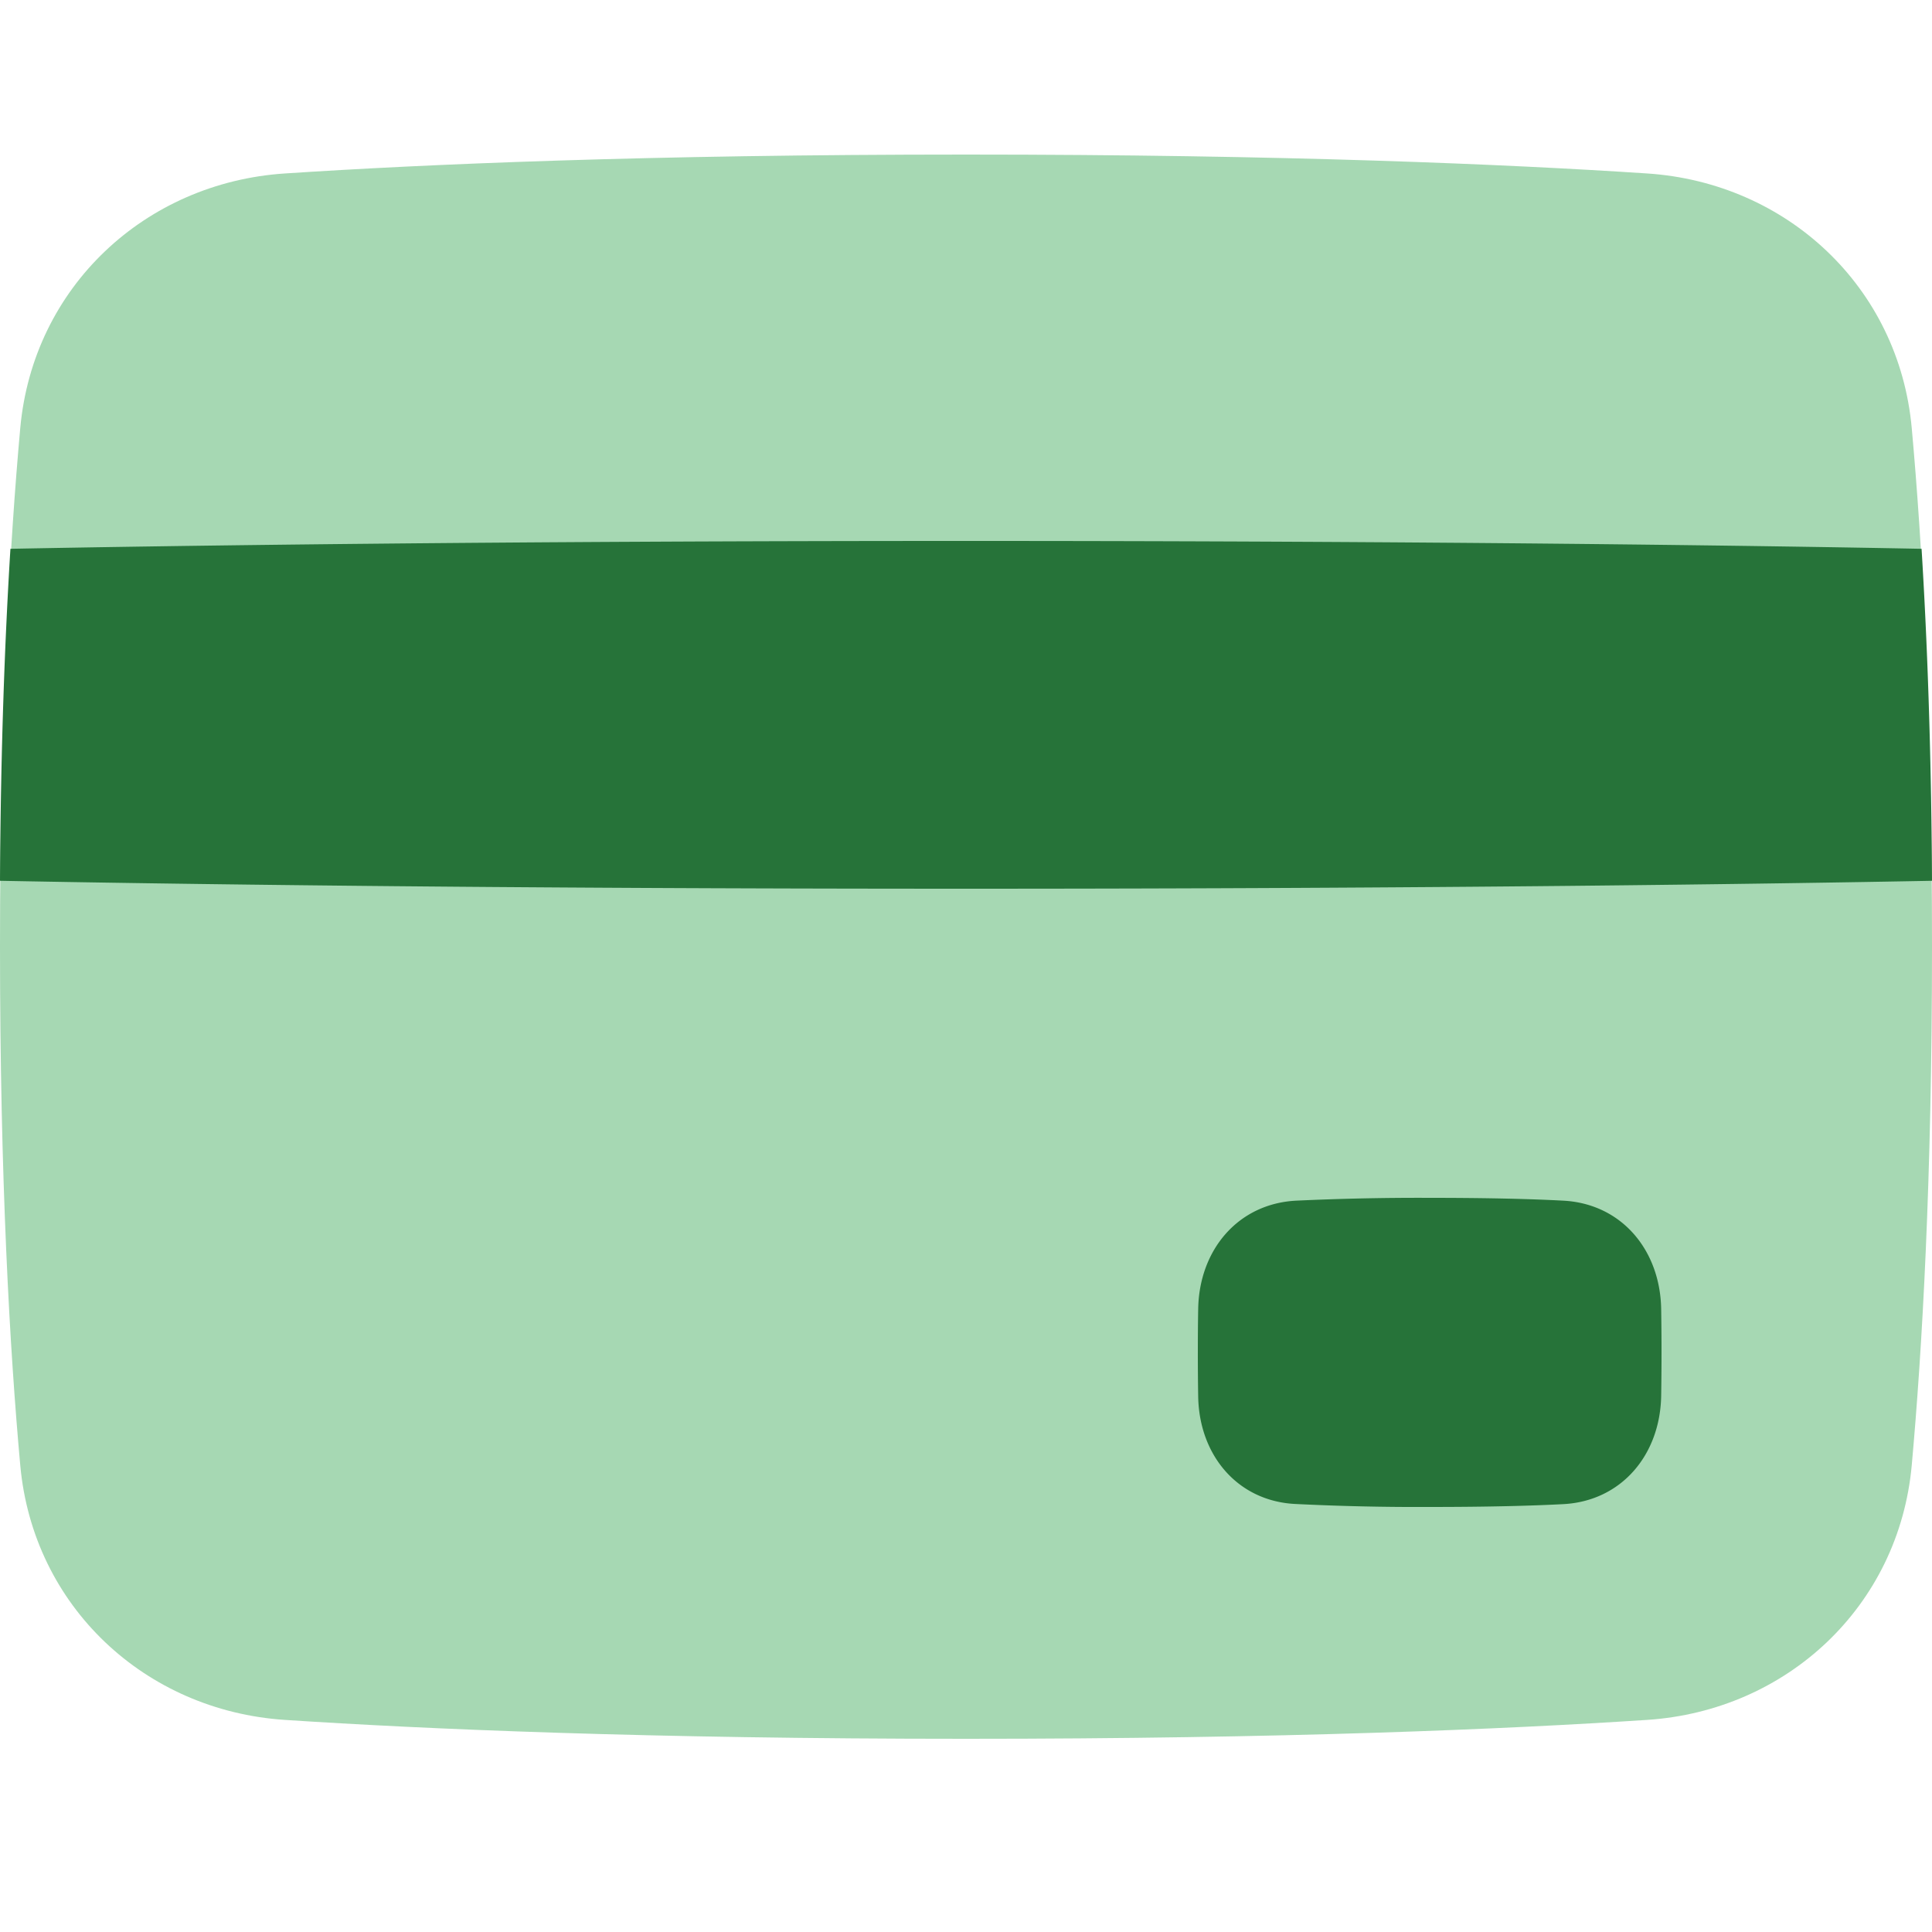
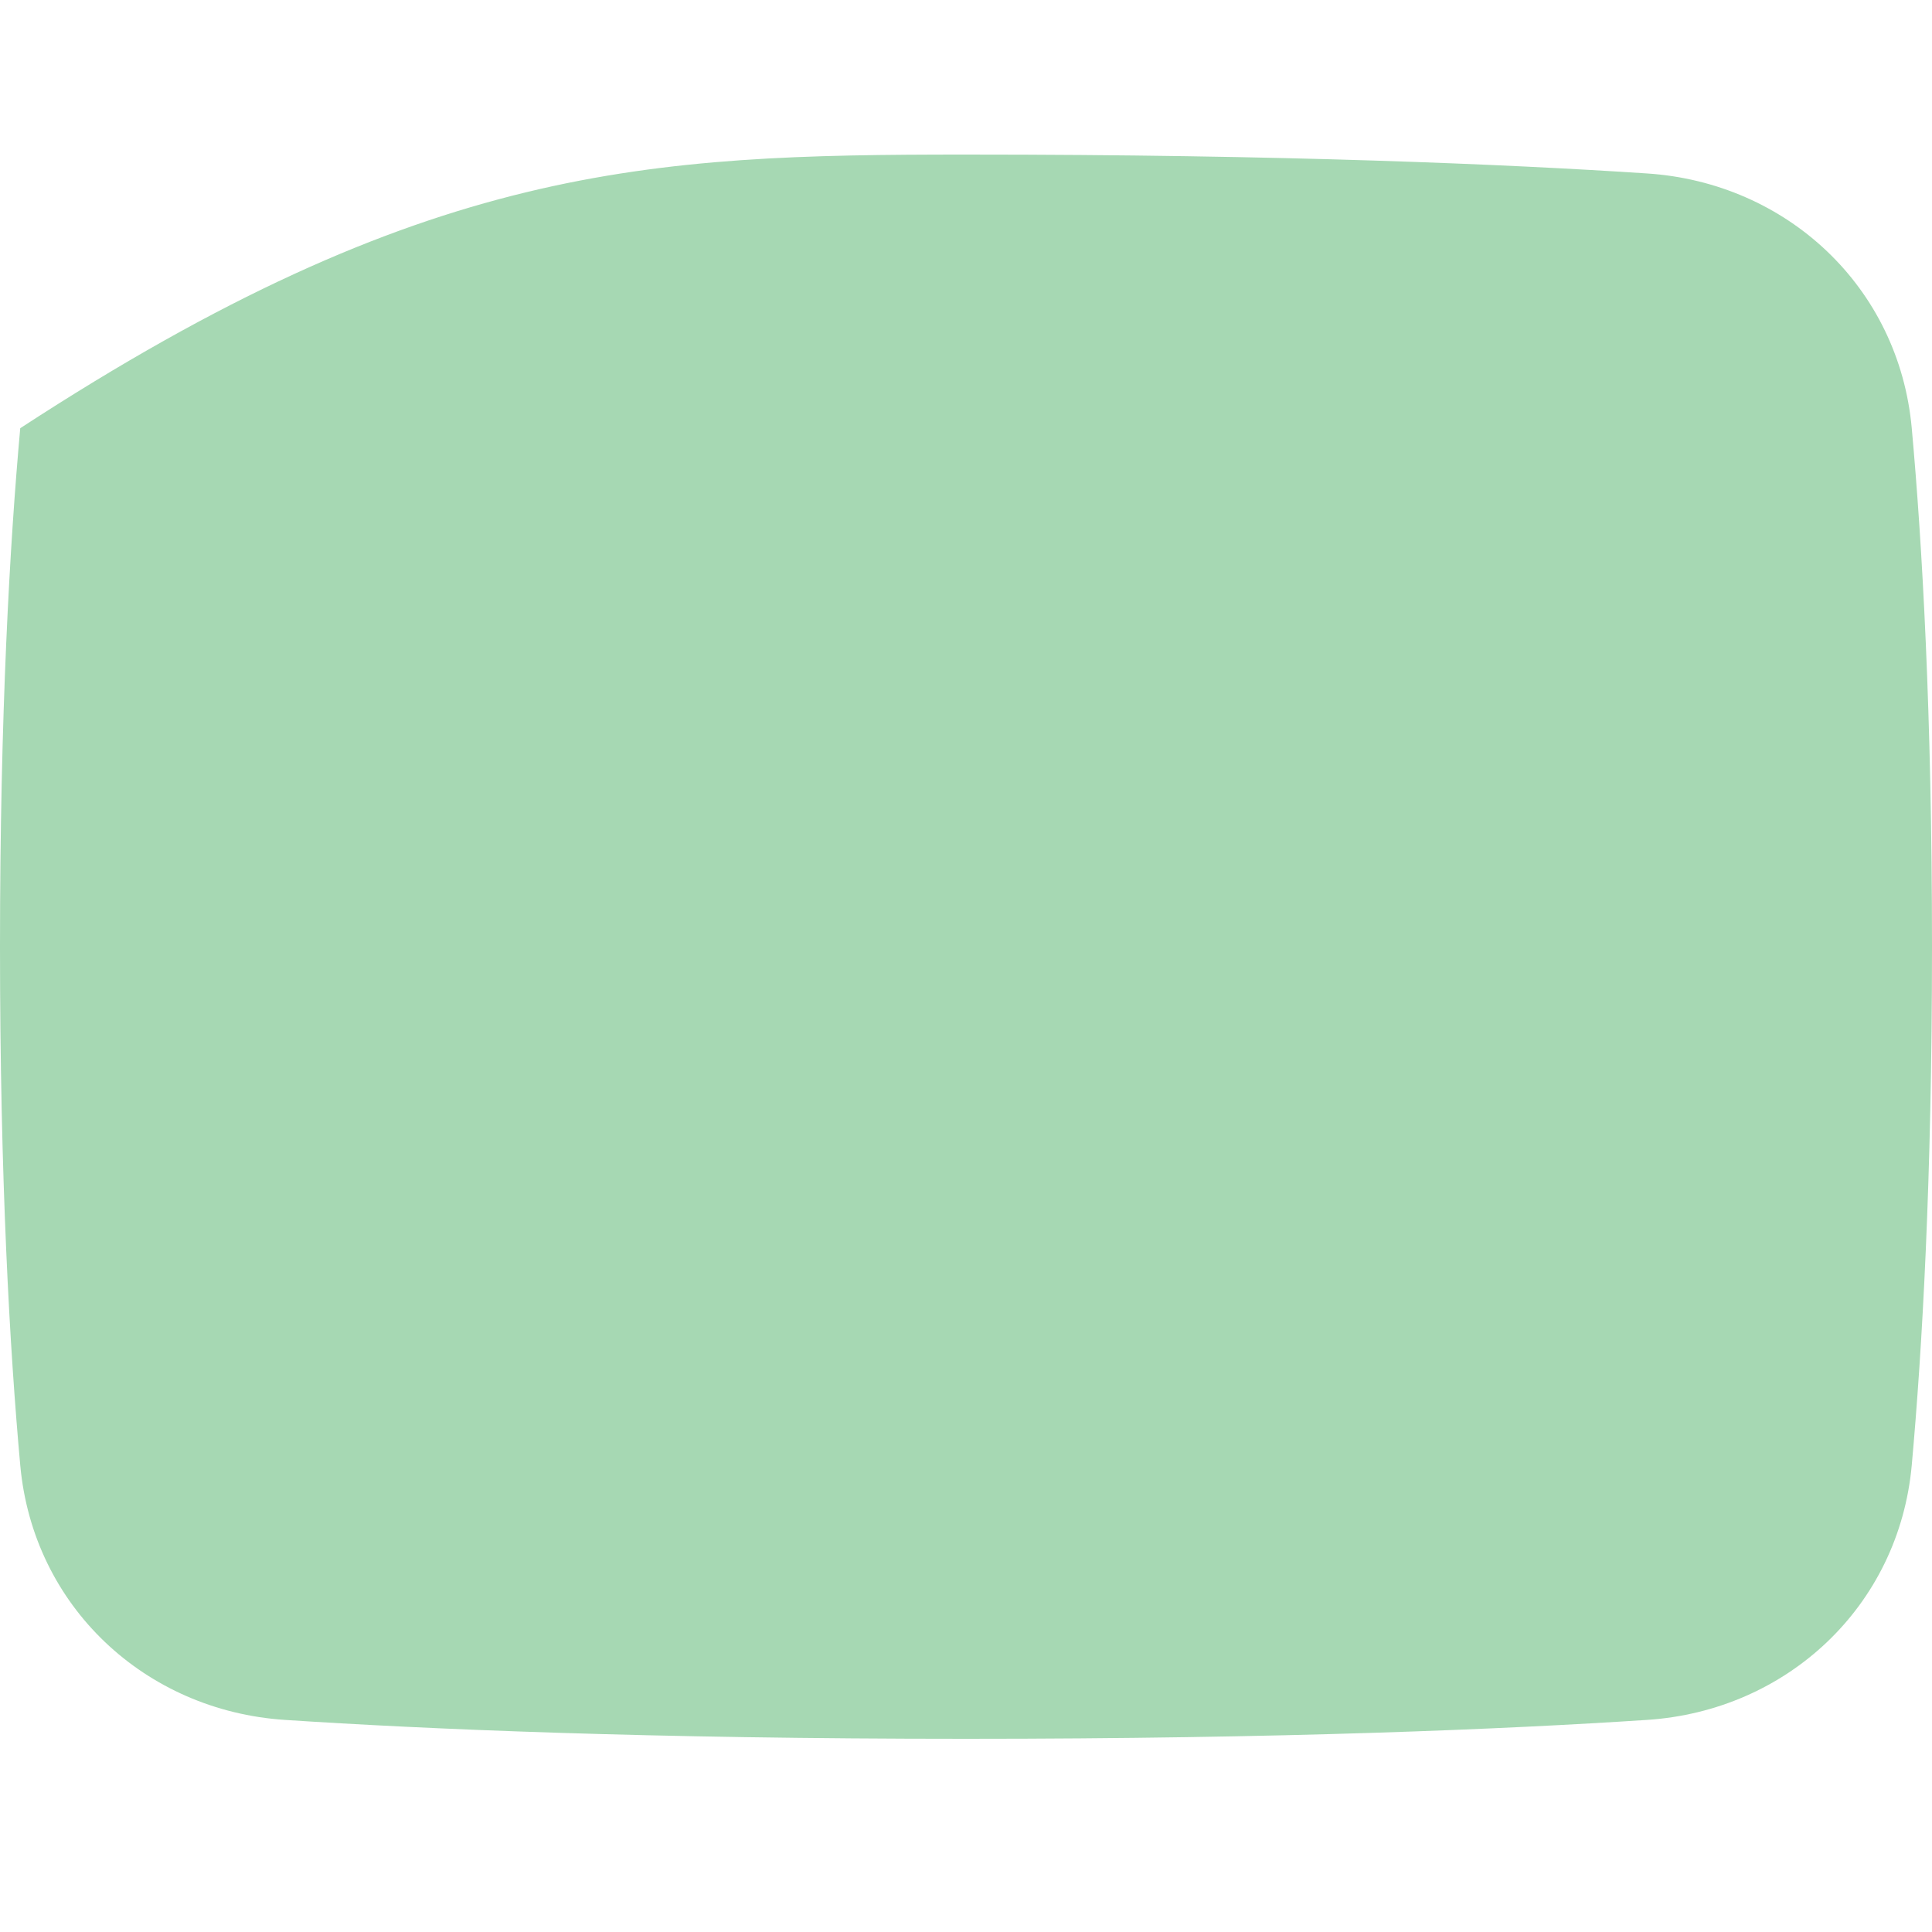
<svg xmlns="http://www.w3.org/2000/svg" width="50" height="50">
  <g fill="none">
-     <path fill="#A6D8B3" d="M25 45c-8.234 0-14.001-.25-17.626-.489-3.614-.237-6.519-2.935-6.85-6.593C.254 34.946 0 30.538 0 24.5s.255-10.446.524-13.418c.331-3.658 3.236-6.356 6.85-6.593C11 4.25 16.766 4 25 4s14.001.25 17.626.489c3.614.237 6.519 2.935 6.85 6.593.27 2.972.524 7.38.524 13.418s-.255 10.446-.524 13.418c-.331 3.658-3.236 6.356-6.85 6.593C39 44.75 33.234 45 25 45" />
-     <path fill="#267339" d="M31 35q0-.628.009-1.12c.024-1.534 1.031-2.729 2.535-2.807A68 68 0 0 1 37 31c1.54 0 2.654.03 3.456.073 1.504.078 2.51 1.273 2.535 2.807a69 69 0 0 1 0 2.24c-.024 1.534-1.031 2.729-2.535 2.807-.802.042-1.915.073-3.456.073a64 64 0 0 1-3.493-.078c-1.486-.082-2.473-1.266-2.498-2.779A69 69 0 0 1 31 35m19-12.205c-4.117.078-12.696.205-25 .205s-20.883-.127-25-.205c.018-3.433.127-6.283.27-8.592C4.346 14.125 12.776 14 25 14s20.655.125 24.73.203c.143 2.309.252 5.159.27 8.592" />
+     <path fill="#A6D8B3" d="M25 45c-8.234 0-14.001-.25-17.626-.489-3.614-.237-6.519-2.935-6.85-6.593C.254 34.946 0 30.538 0 24.5s.255-10.446.524-13.418C11 4.25 16.766 4 25 4s14.001.25 17.626.489c3.614.237 6.519 2.935 6.85 6.593.27 2.972.524 7.38.524 13.418s-.255 10.446-.524 13.418c-.331 3.658-3.236 6.356-6.85 6.593C39 44.75 33.234 45 25 45" />
  </g>
</svg>